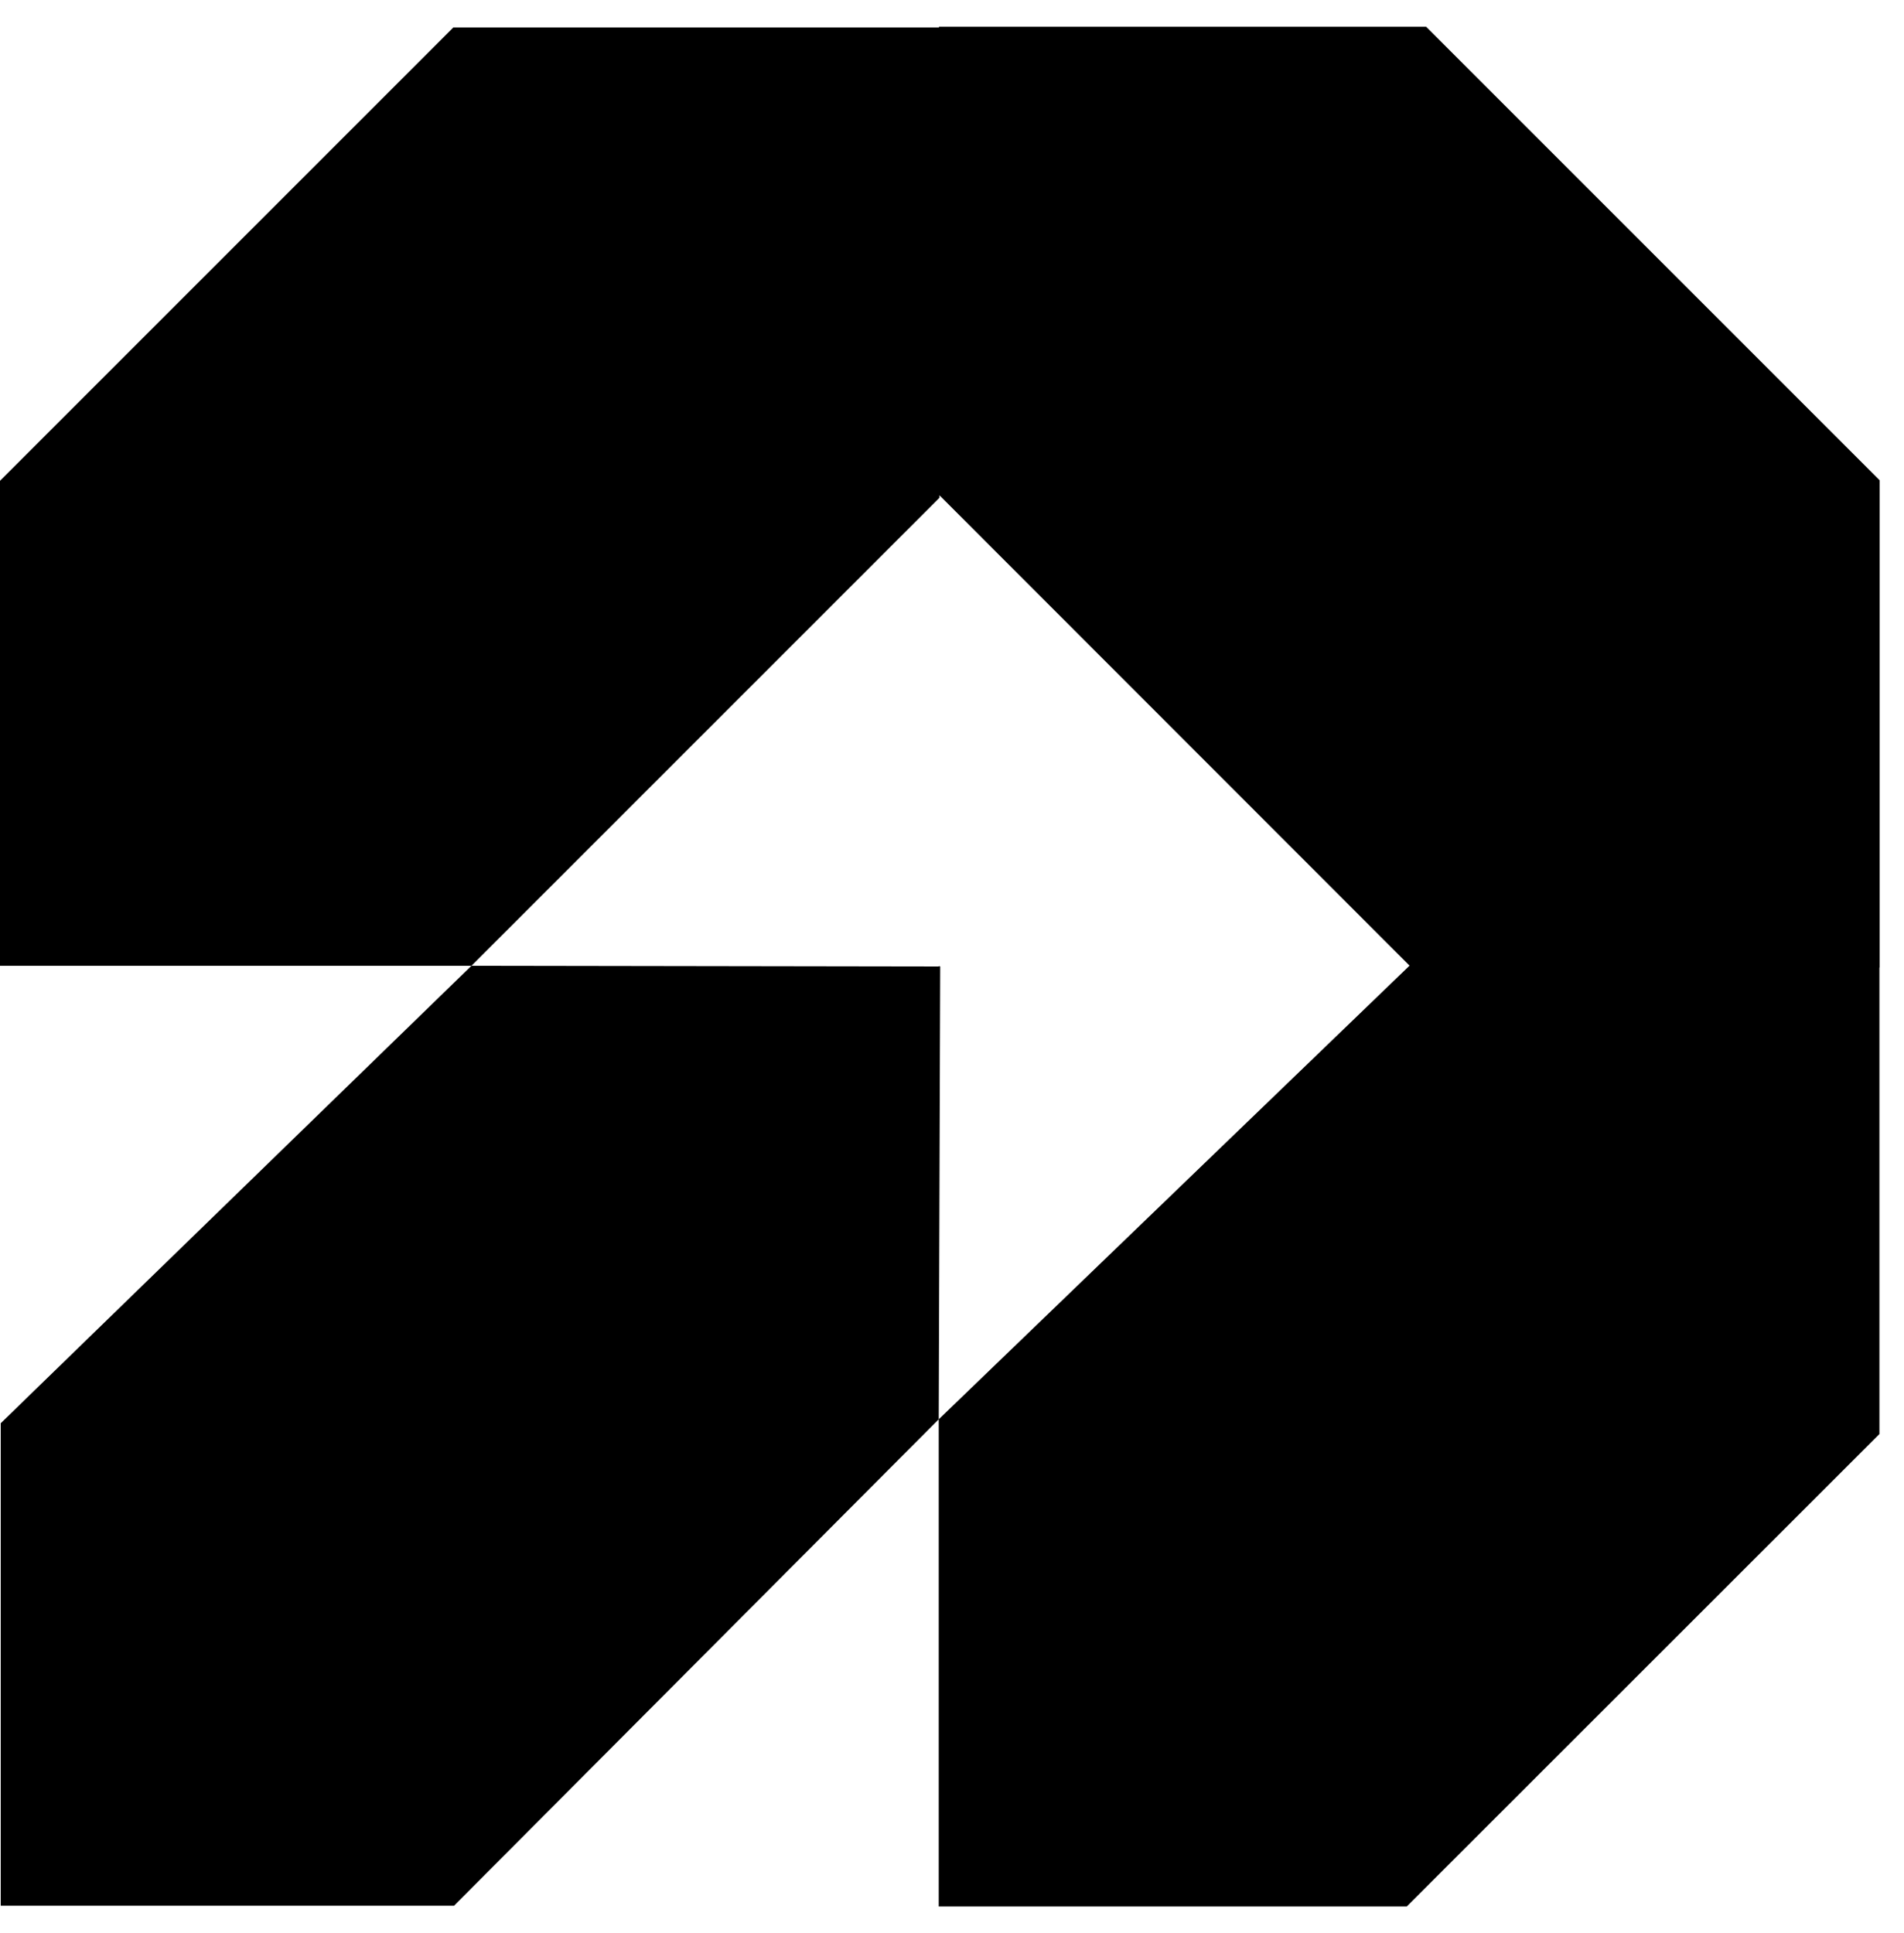
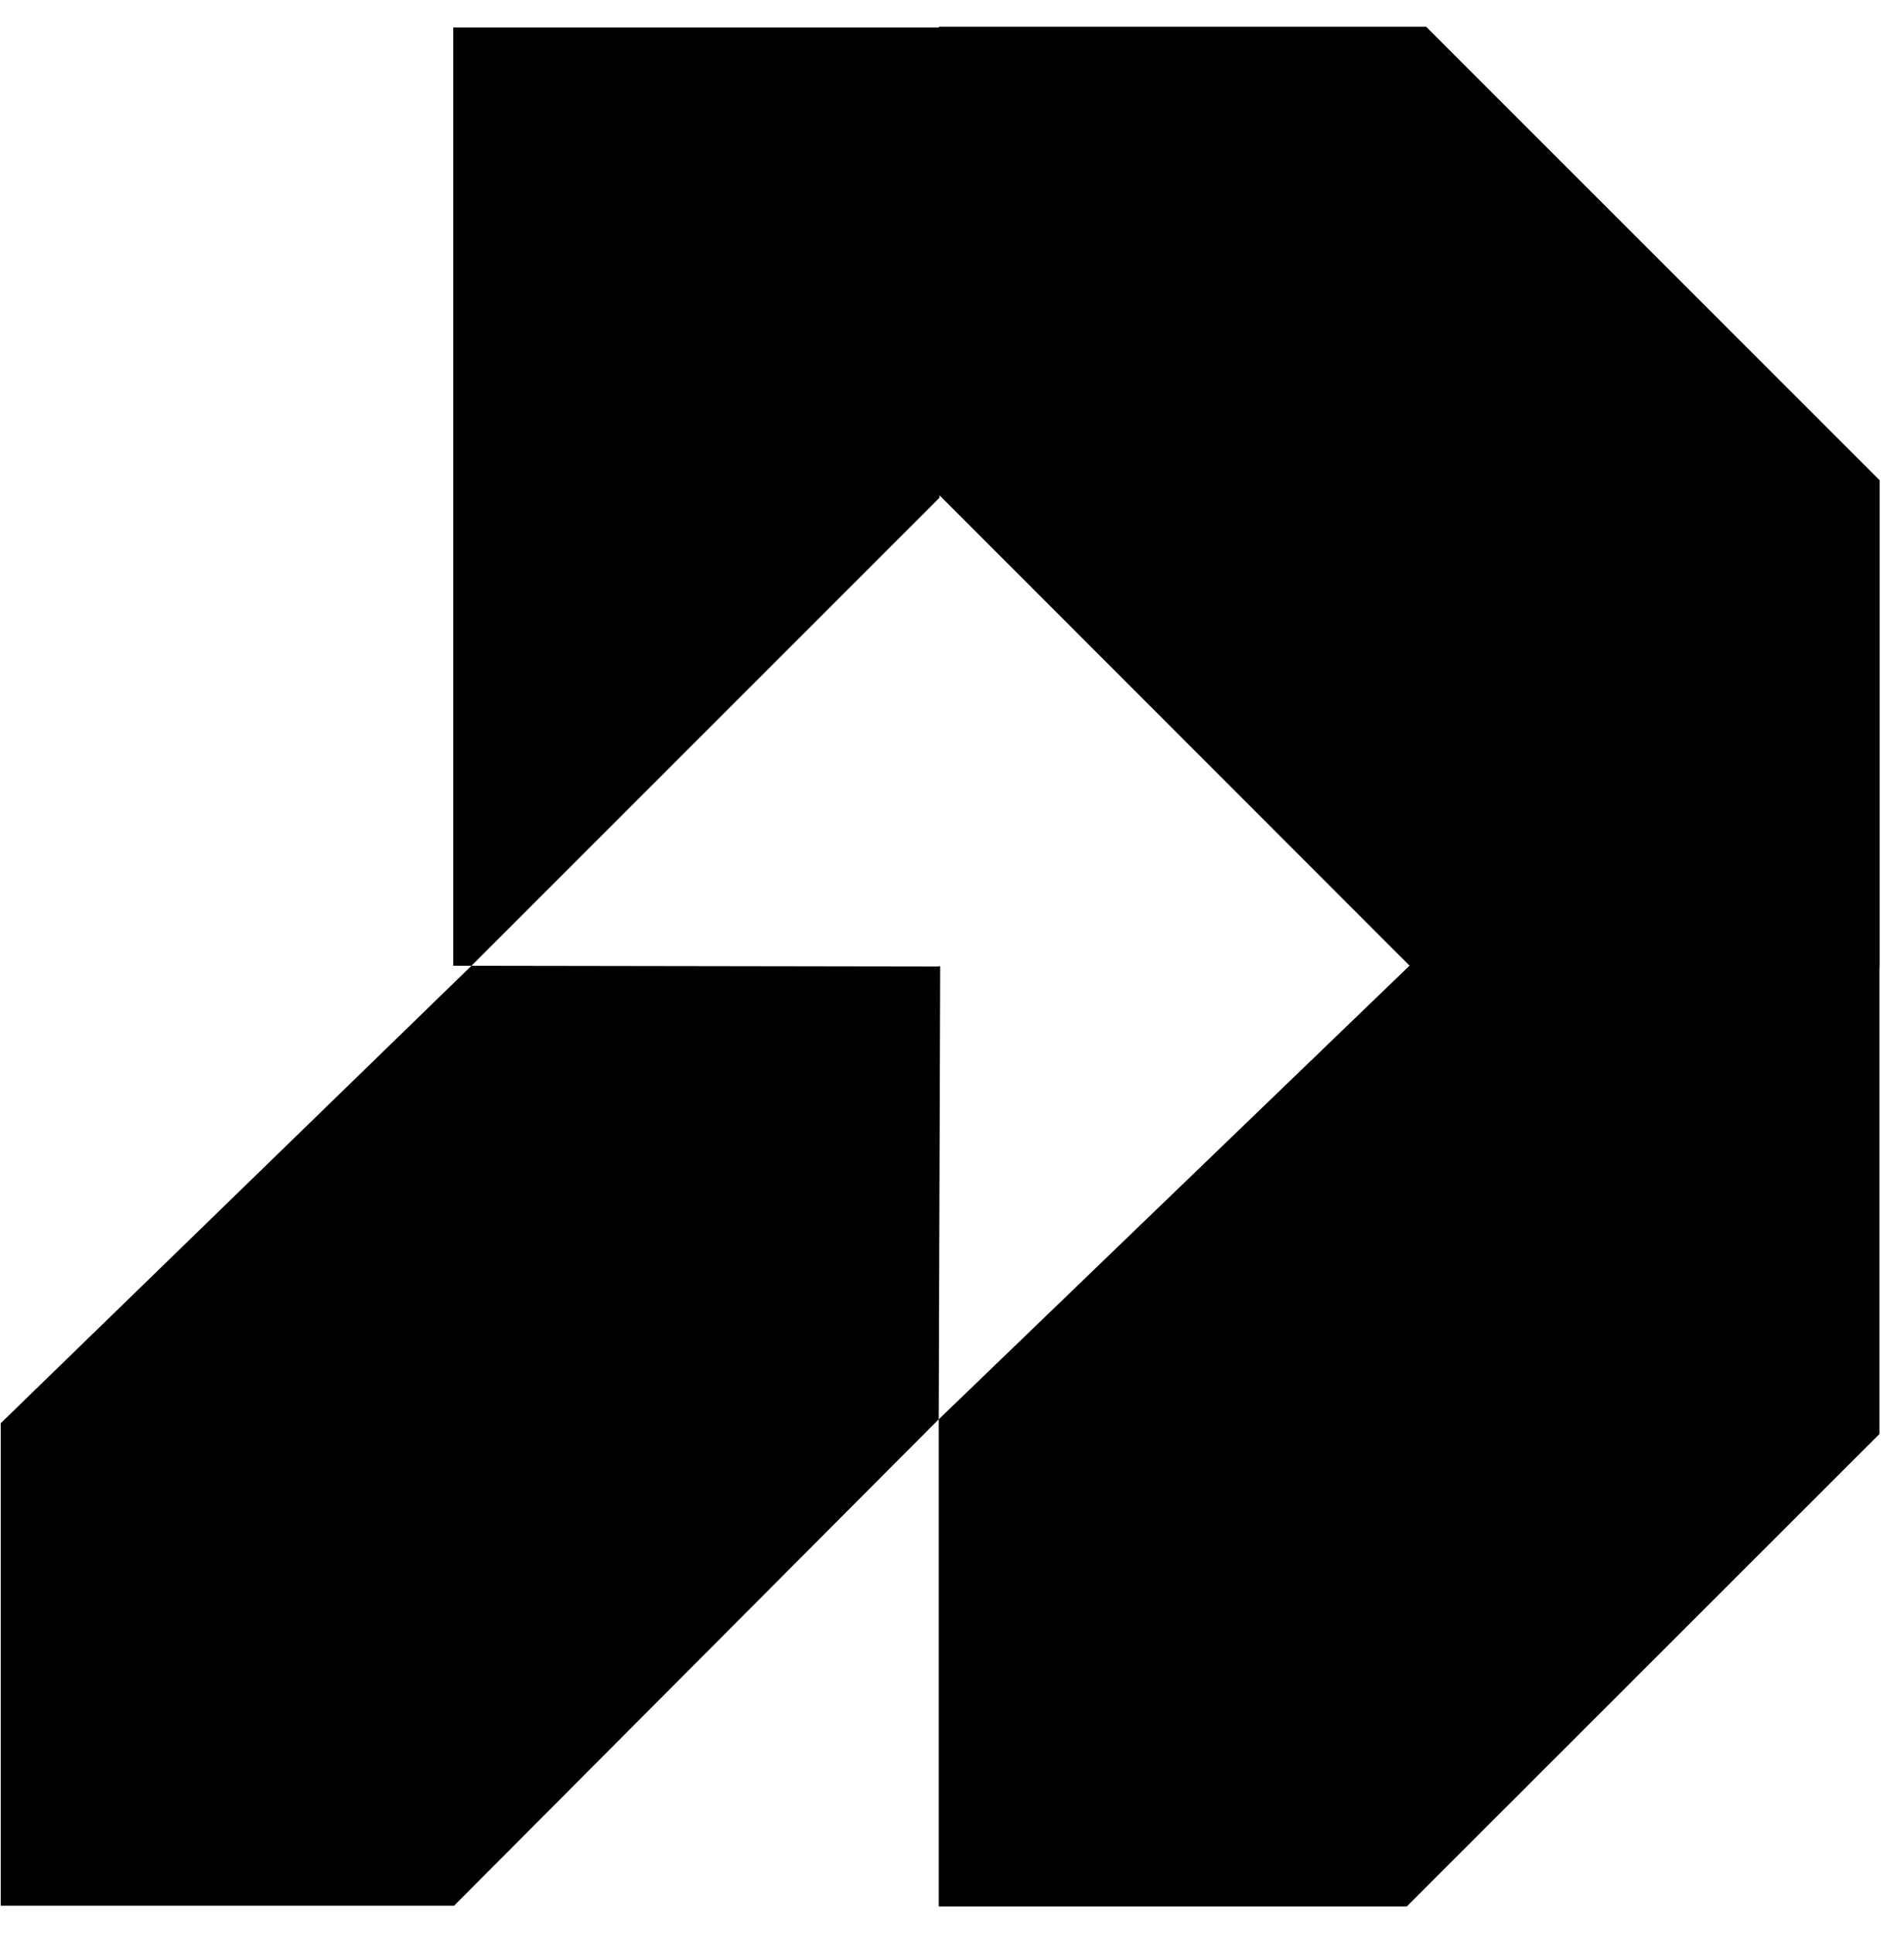
<svg xmlns="http://www.w3.org/2000/svg" width="65" height="66" viewBox="0 0 65 66" fill="none">
  <g id="Small Icons">
-     <path id="Vector" d="M32.047 32.986V33.028H32.089V32.986H32.047ZM32.047 32.986V33.028H32.089V32.986H32.047ZM48.687 0.914H32.055V16.891L48.183 33.028H64.169V16.396L48.687 0.914ZM32.047 48.452V65.083H48.024L64.161 48.955V32.969H48.116L32.047 48.452ZM32.047 33.028H32.089V32.986H32.047V33.028ZM32.047 32.986V33.028H32.089V32.986H32.047ZM32.047 32.986V33.028H32.089V32.986H32.047ZM32.072 16.992V0.939H15.474L0 16.413V32.969H16.095L32.072 16.992ZM32.047 32.986V33.028H32.089V32.986H32.047ZM32.047 32.986V33.028H32.089V32.986H32.047ZM32.047 48.452L32.097 32.994L16.095 32.969L0.025 48.586V65.058H15.499L32.055 48.443L32.047 48.452ZM0.025 64.932V65.058H0.151L0.025 64.932ZM32.047 32.986V33.028H32.089V32.986H32.047ZM32.047 32.986V33.028H32.089V32.986H32.047ZM32.047 32.986V33.028H32.089V32.986H32.047Z" fill="black" />
+     <path id="Vector" d="M32.047 32.986V33.028H32.089V32.986H32.047ZM32.047 32.986V33.028H32.089V32.986H32.047ZM48.687 0.914H32.055V16.891L48.183 33.028H64.169V16.396L48.687 0.914ZM32.047 48.452V65.083H48.024L64.161 48.955V32.969H48.116L32.047 48.452ZM32.047 33.028H32.089V32.986H32.047V33.028ZM32.047 32.986V33.028H32.089V32.986H32.047ZM32.047 32.986V33.028H32.089V32.986H32.047ZM32.072 16.992V0.939H15.474V32.969H16.095L32.072 16.992ZM32.047 32.986V33.028H32.089V32.986H32.047ZM32.047 32.986V33.028H32.089V32.986H32.047ZM32.047 48.452L32.097 32.994L16.095 32.969L0.025 48.586V65.058H15.499L32.055 48.443L32.047 48.452ZM0.025 64.932V65.058H0.151L0.025 64.932ZM32.047 32.986V33.028H32.089V32.986H32.047ZM32.047 32.986V33.028H32.089V32.986H32.047ZM32.047 32.986V33.028H32.089V32.986H32.047Z" fill="black" />
  </g>
</svg>